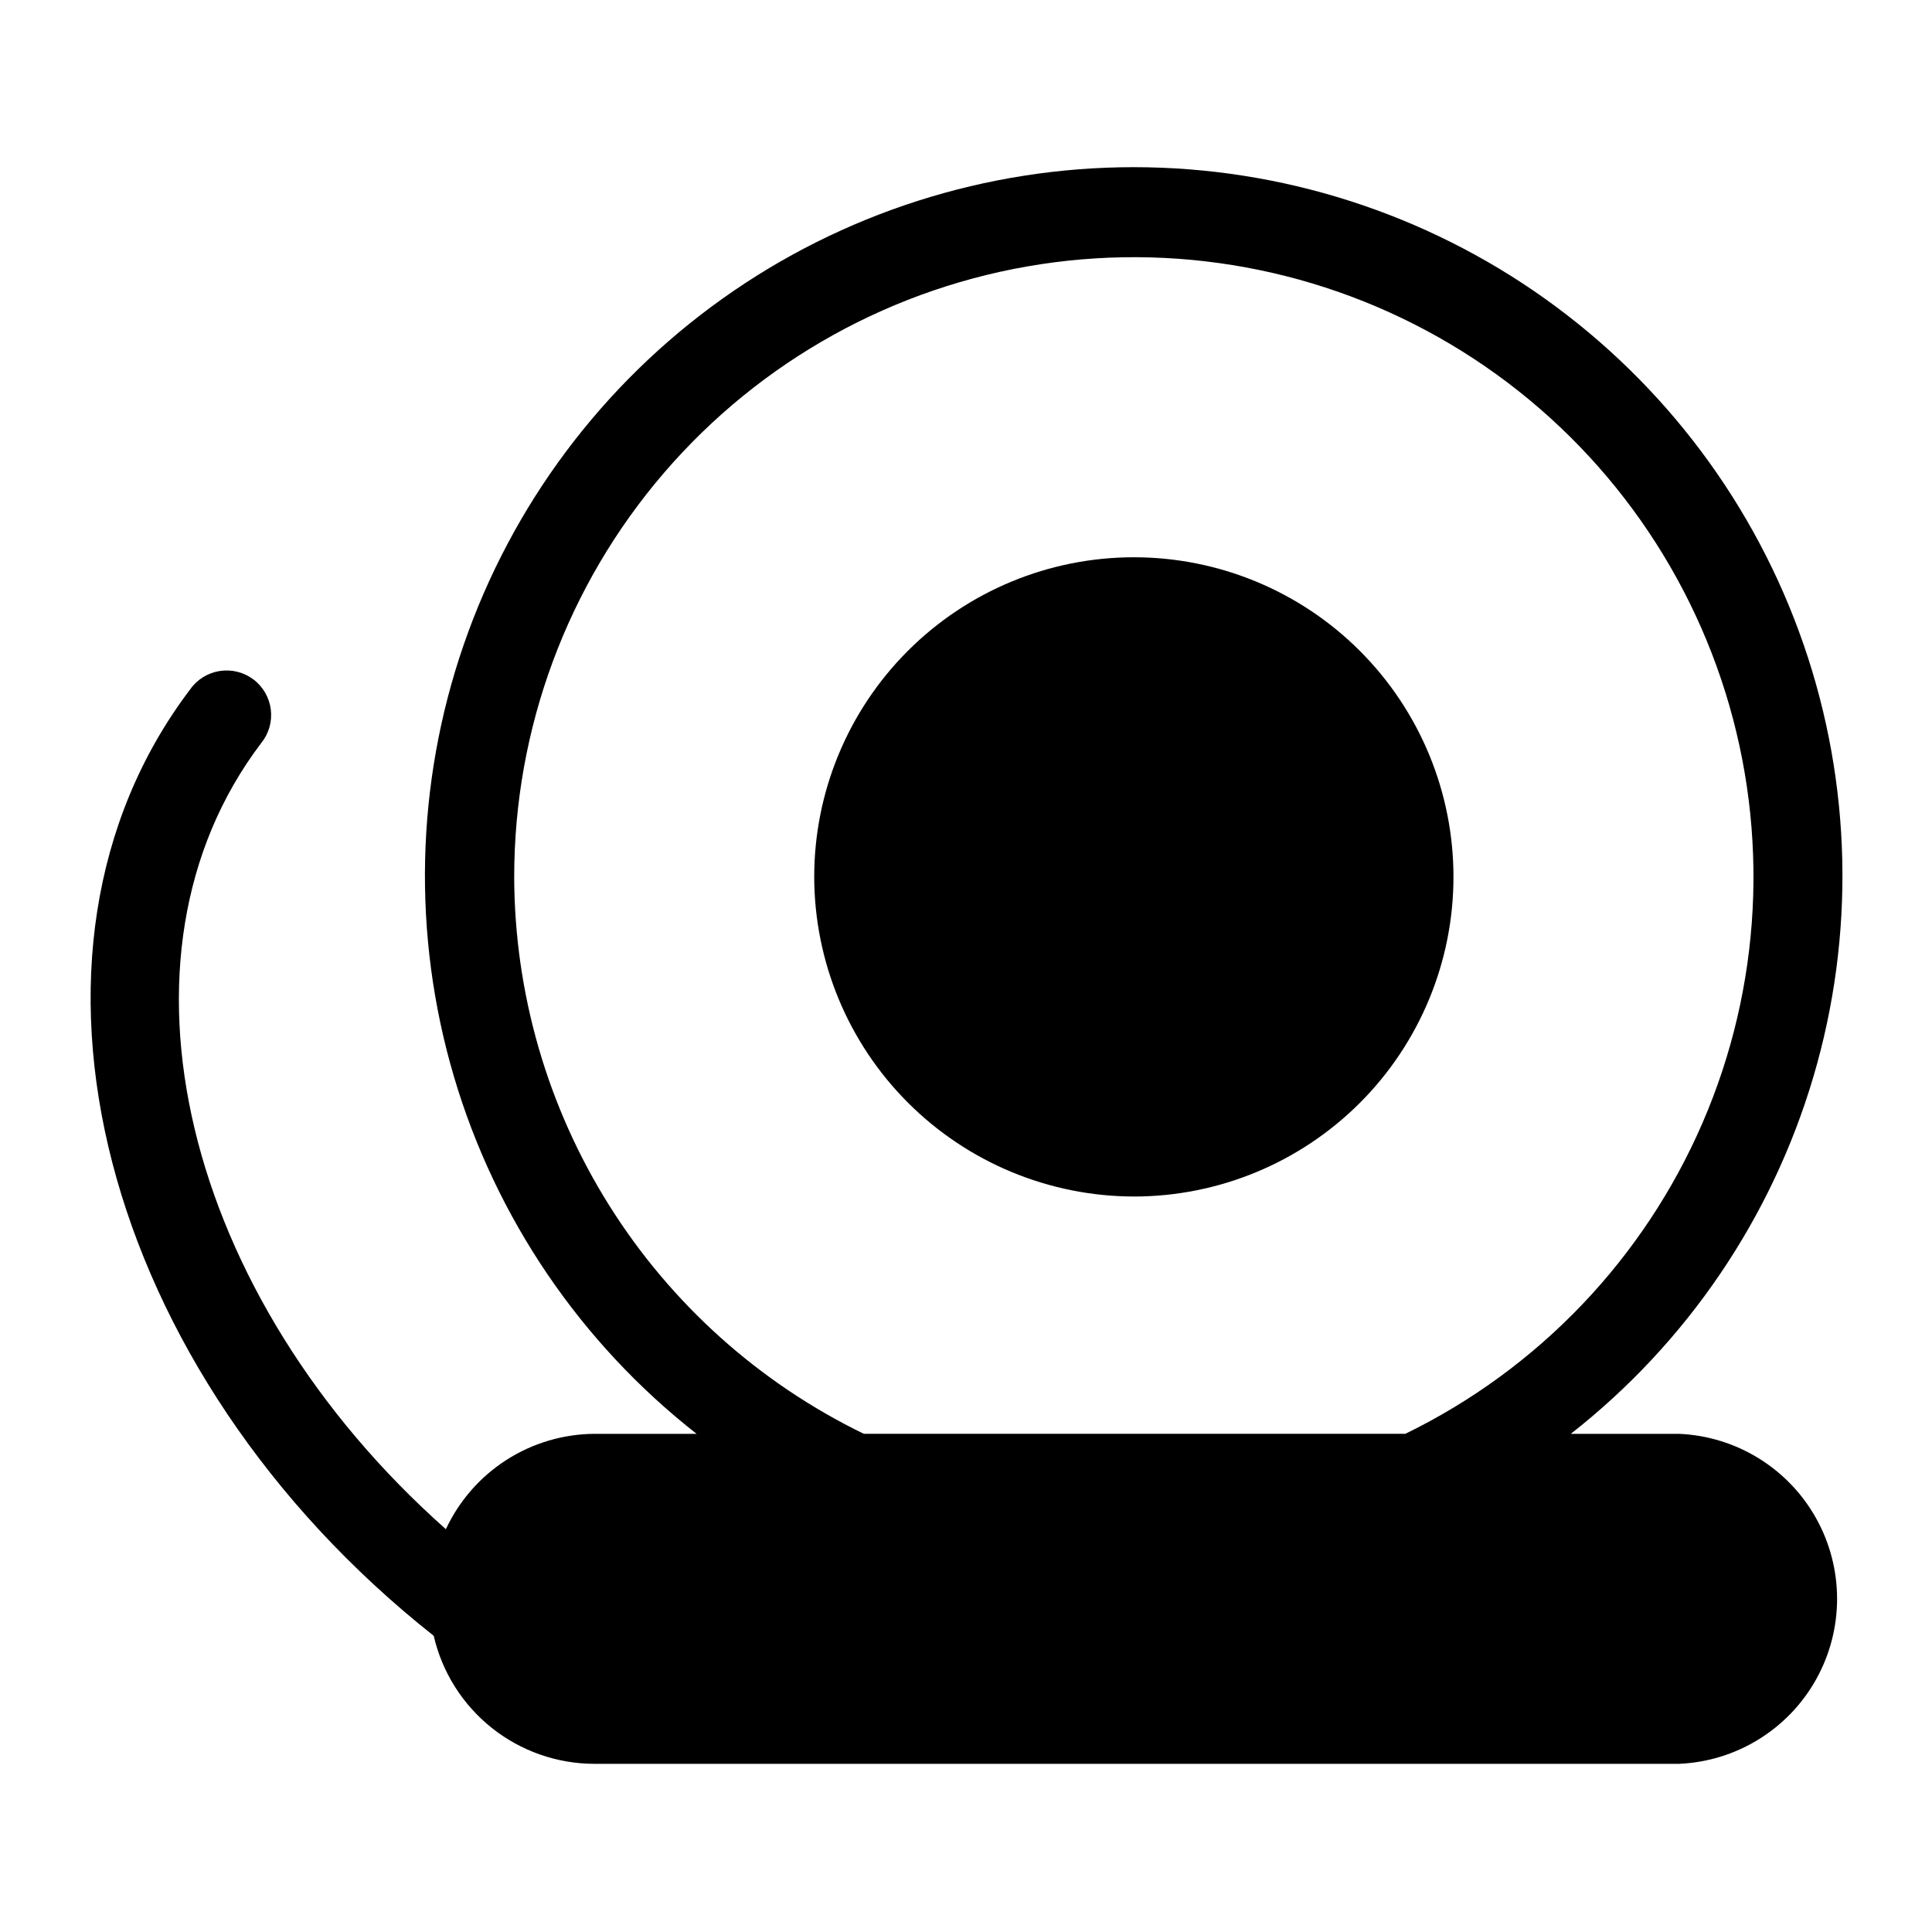
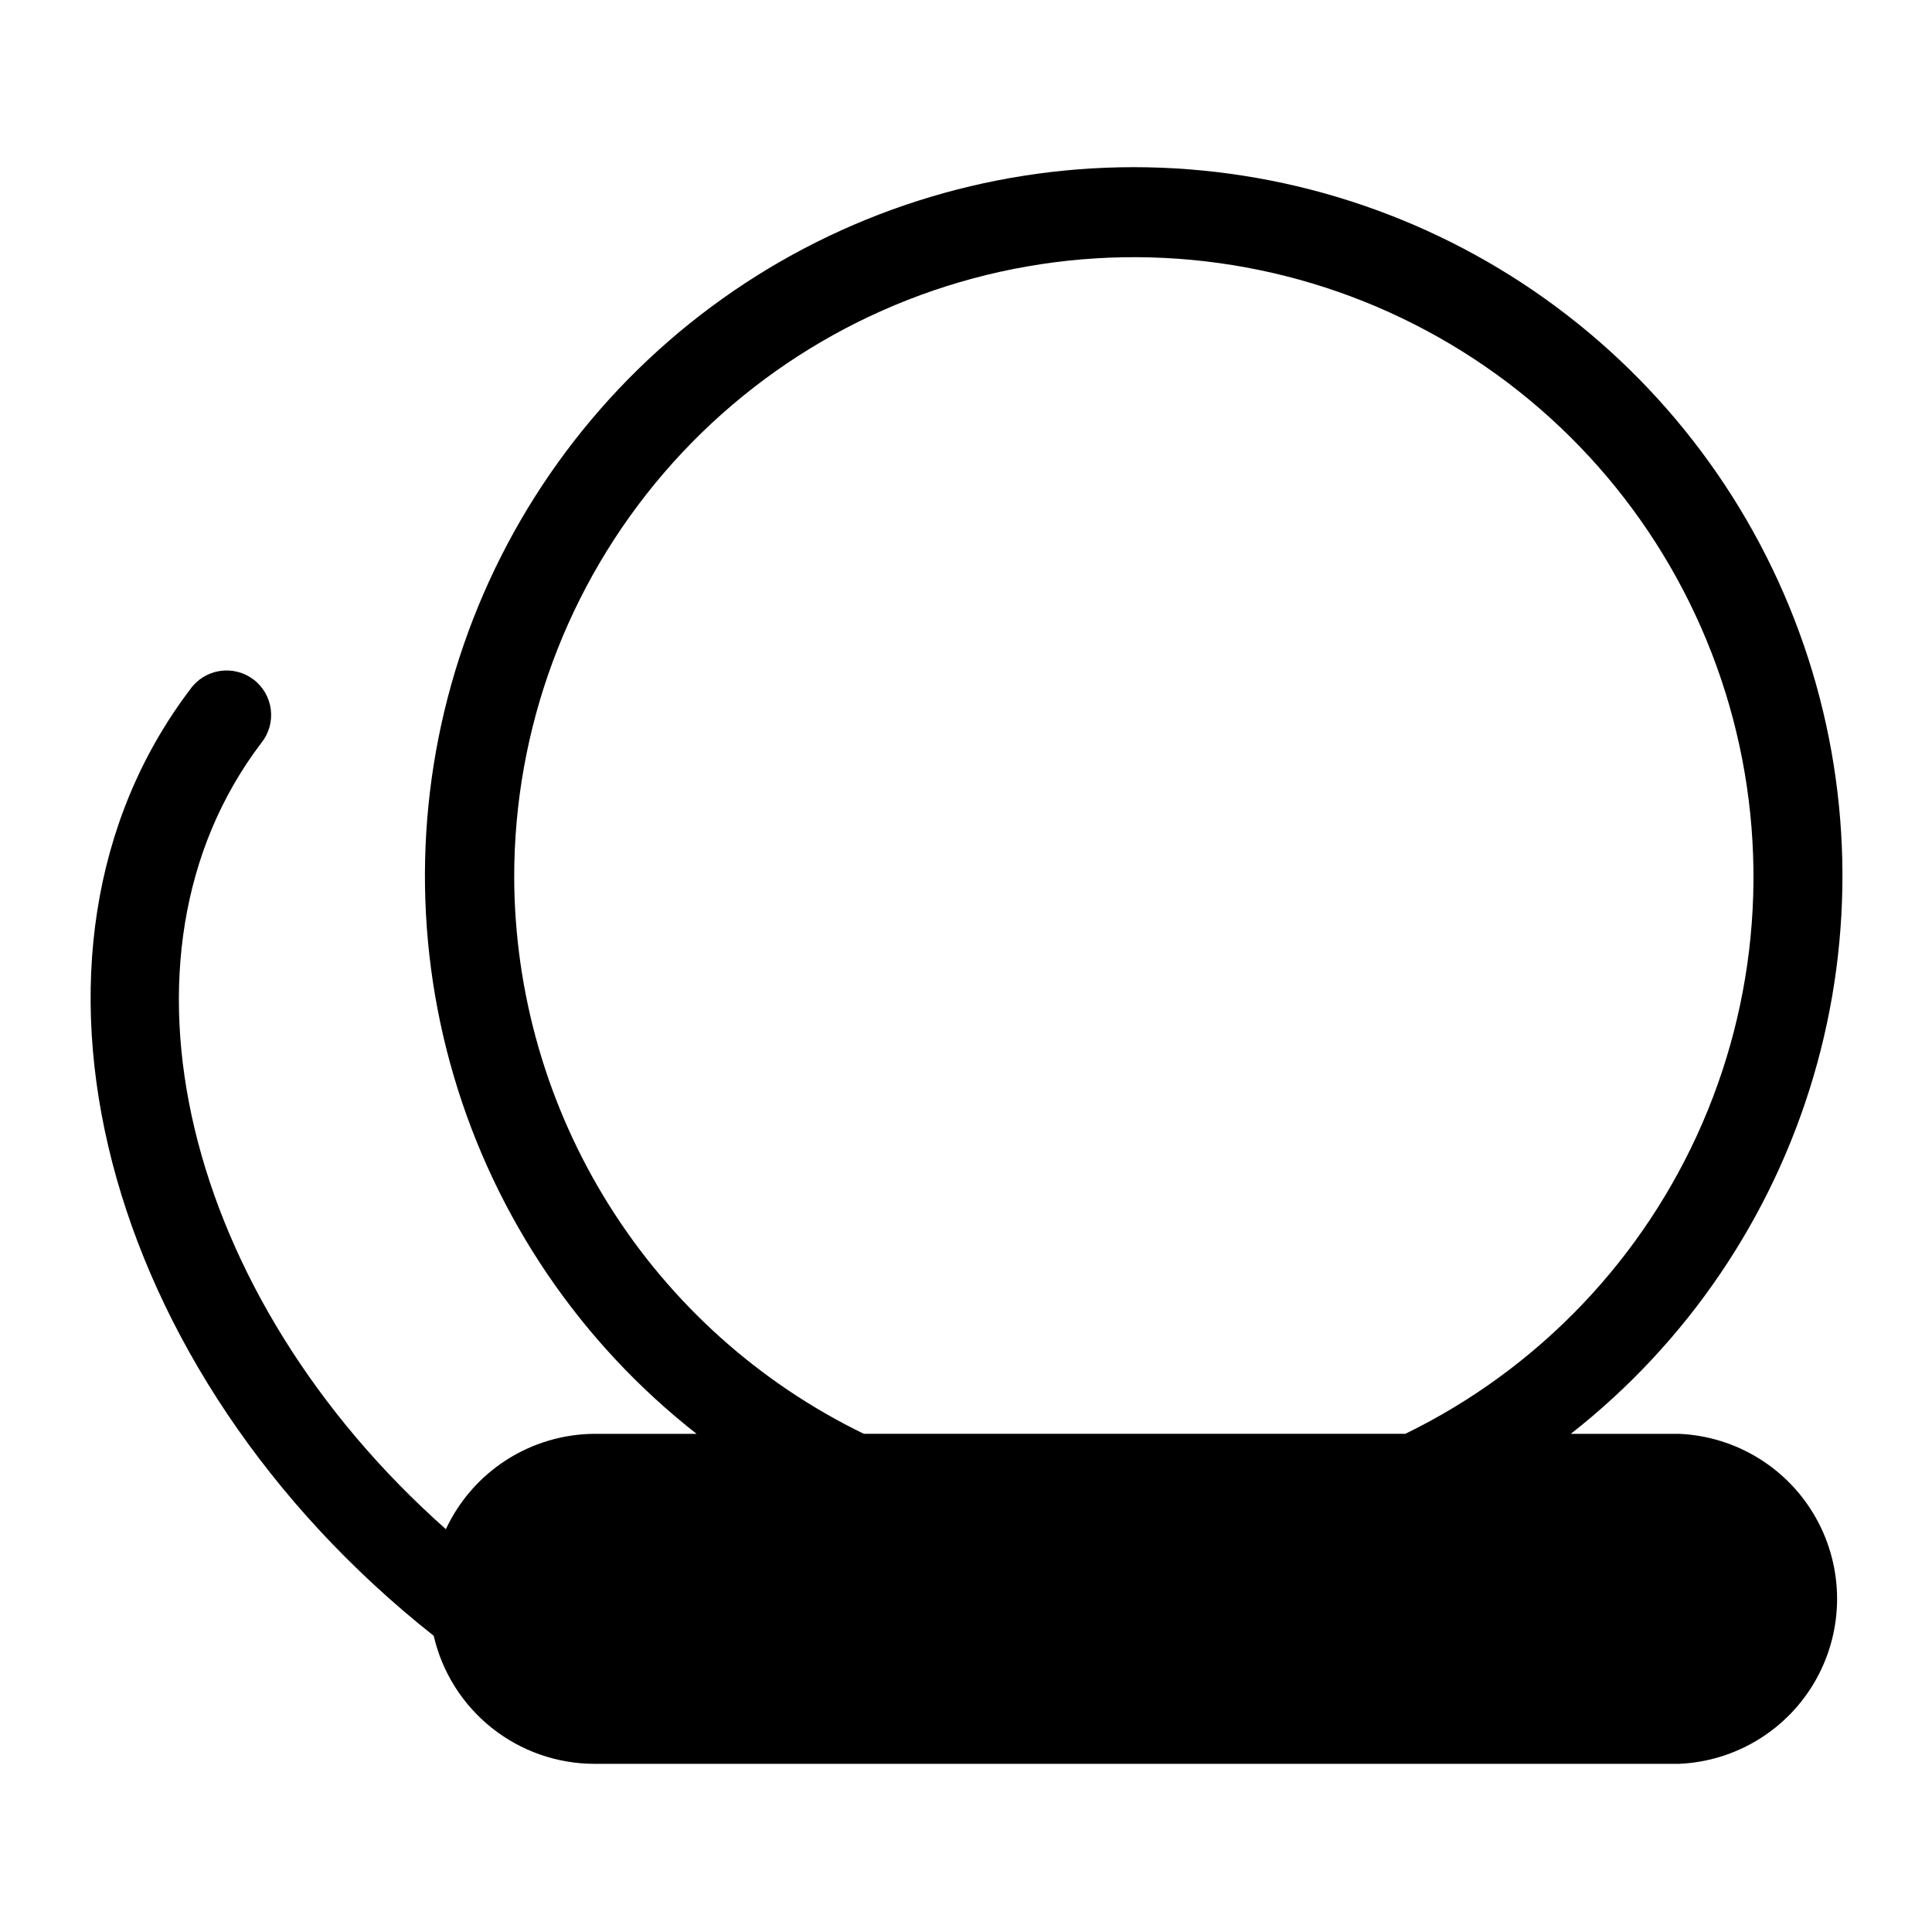
<svg xmlns="http://www.w3.org/2000/svg" fill="#000000" width="800px" height="800px" version="1.1" viewBox="144 144 512 512">
  <g>
-     <path d="m444.48 461.09c22.465 0 44.008-8.926 59.895-24.809 15.883-15.887 24.809-37.43 24.809-59.895 0-22.465-8.926-44.008-24.809-59.895-15.887-15.887-37.43-24.809-59.895-24.809-22.465 0-44.012 8.922-59.895 24.809-15.887 15.887-24.809 37.43-24.809 59.895 0.039 22.453 8.977 43.973 24.855 59.848 15.875 15.875 37.395 24.812 59.848 24.855z" />
    <path d="m588.93 523.98h-28.652c30.766-24.105 53.246-57.207 64.309-94.691s10.156-77.488-2.594-114.43-36.707-68.992-68.531-91.68c-31.828-22.684-69.938-34.875-109.02-34.875-39.086 0-77.195 12.191-109.02 34.875-31.828 22.688-55.785 54.734-68.535 91.68s-13.656 76.949-2.594 114.43 33.543 70.586 64.309 94.691h-27.078c-8.277 0.055-16.371 2.461-23.34 6.934-6.965 4.473-12.52 10.832-16.02 18.336-69.434-61.562-91.789-151.85-48.965-208.3 2.027-2.484 2.957-5.684 2.574-8.867-0.379-3.184-2.039-6.074-4.594-8.012-2.555-1.934-5.789-2.746-8.957-2.25s-5.996 2.258-7.836 4.883c-52.898 69.746-23.617 181.05 64.551 250.8 2.223 9.637 7.641 18.234 15.375 24.395 7.731 6.16 17.324 9.52 27.211 9.535h287.41c15.184-0.645 28.945-9.117 36.355-22.383s7.41-29.426 0-42.691c-7.41-13.266-21.172-21.738-36.355-22.383zm-308.66-147.6c-0.004-39.266 14.066-77.234 39.652-107.02 25.59-29.785 61.004-49.414 99.82-55.328 38.82-5.918 78.473 2.273 111.77 23.086 33.297 20.809 58.035 52.863 69.727 90.348 11.695 37.484 9.57 77.918-5.992 113.97-15.559 36.051-43.52 65.332-78.816 82.539h-143.51c-27.715-13.461-51.094-34.43-67.473-60.527-16.383-26.094-25.105-56.266-25.18-87.074z" />
  </g>
</svg>